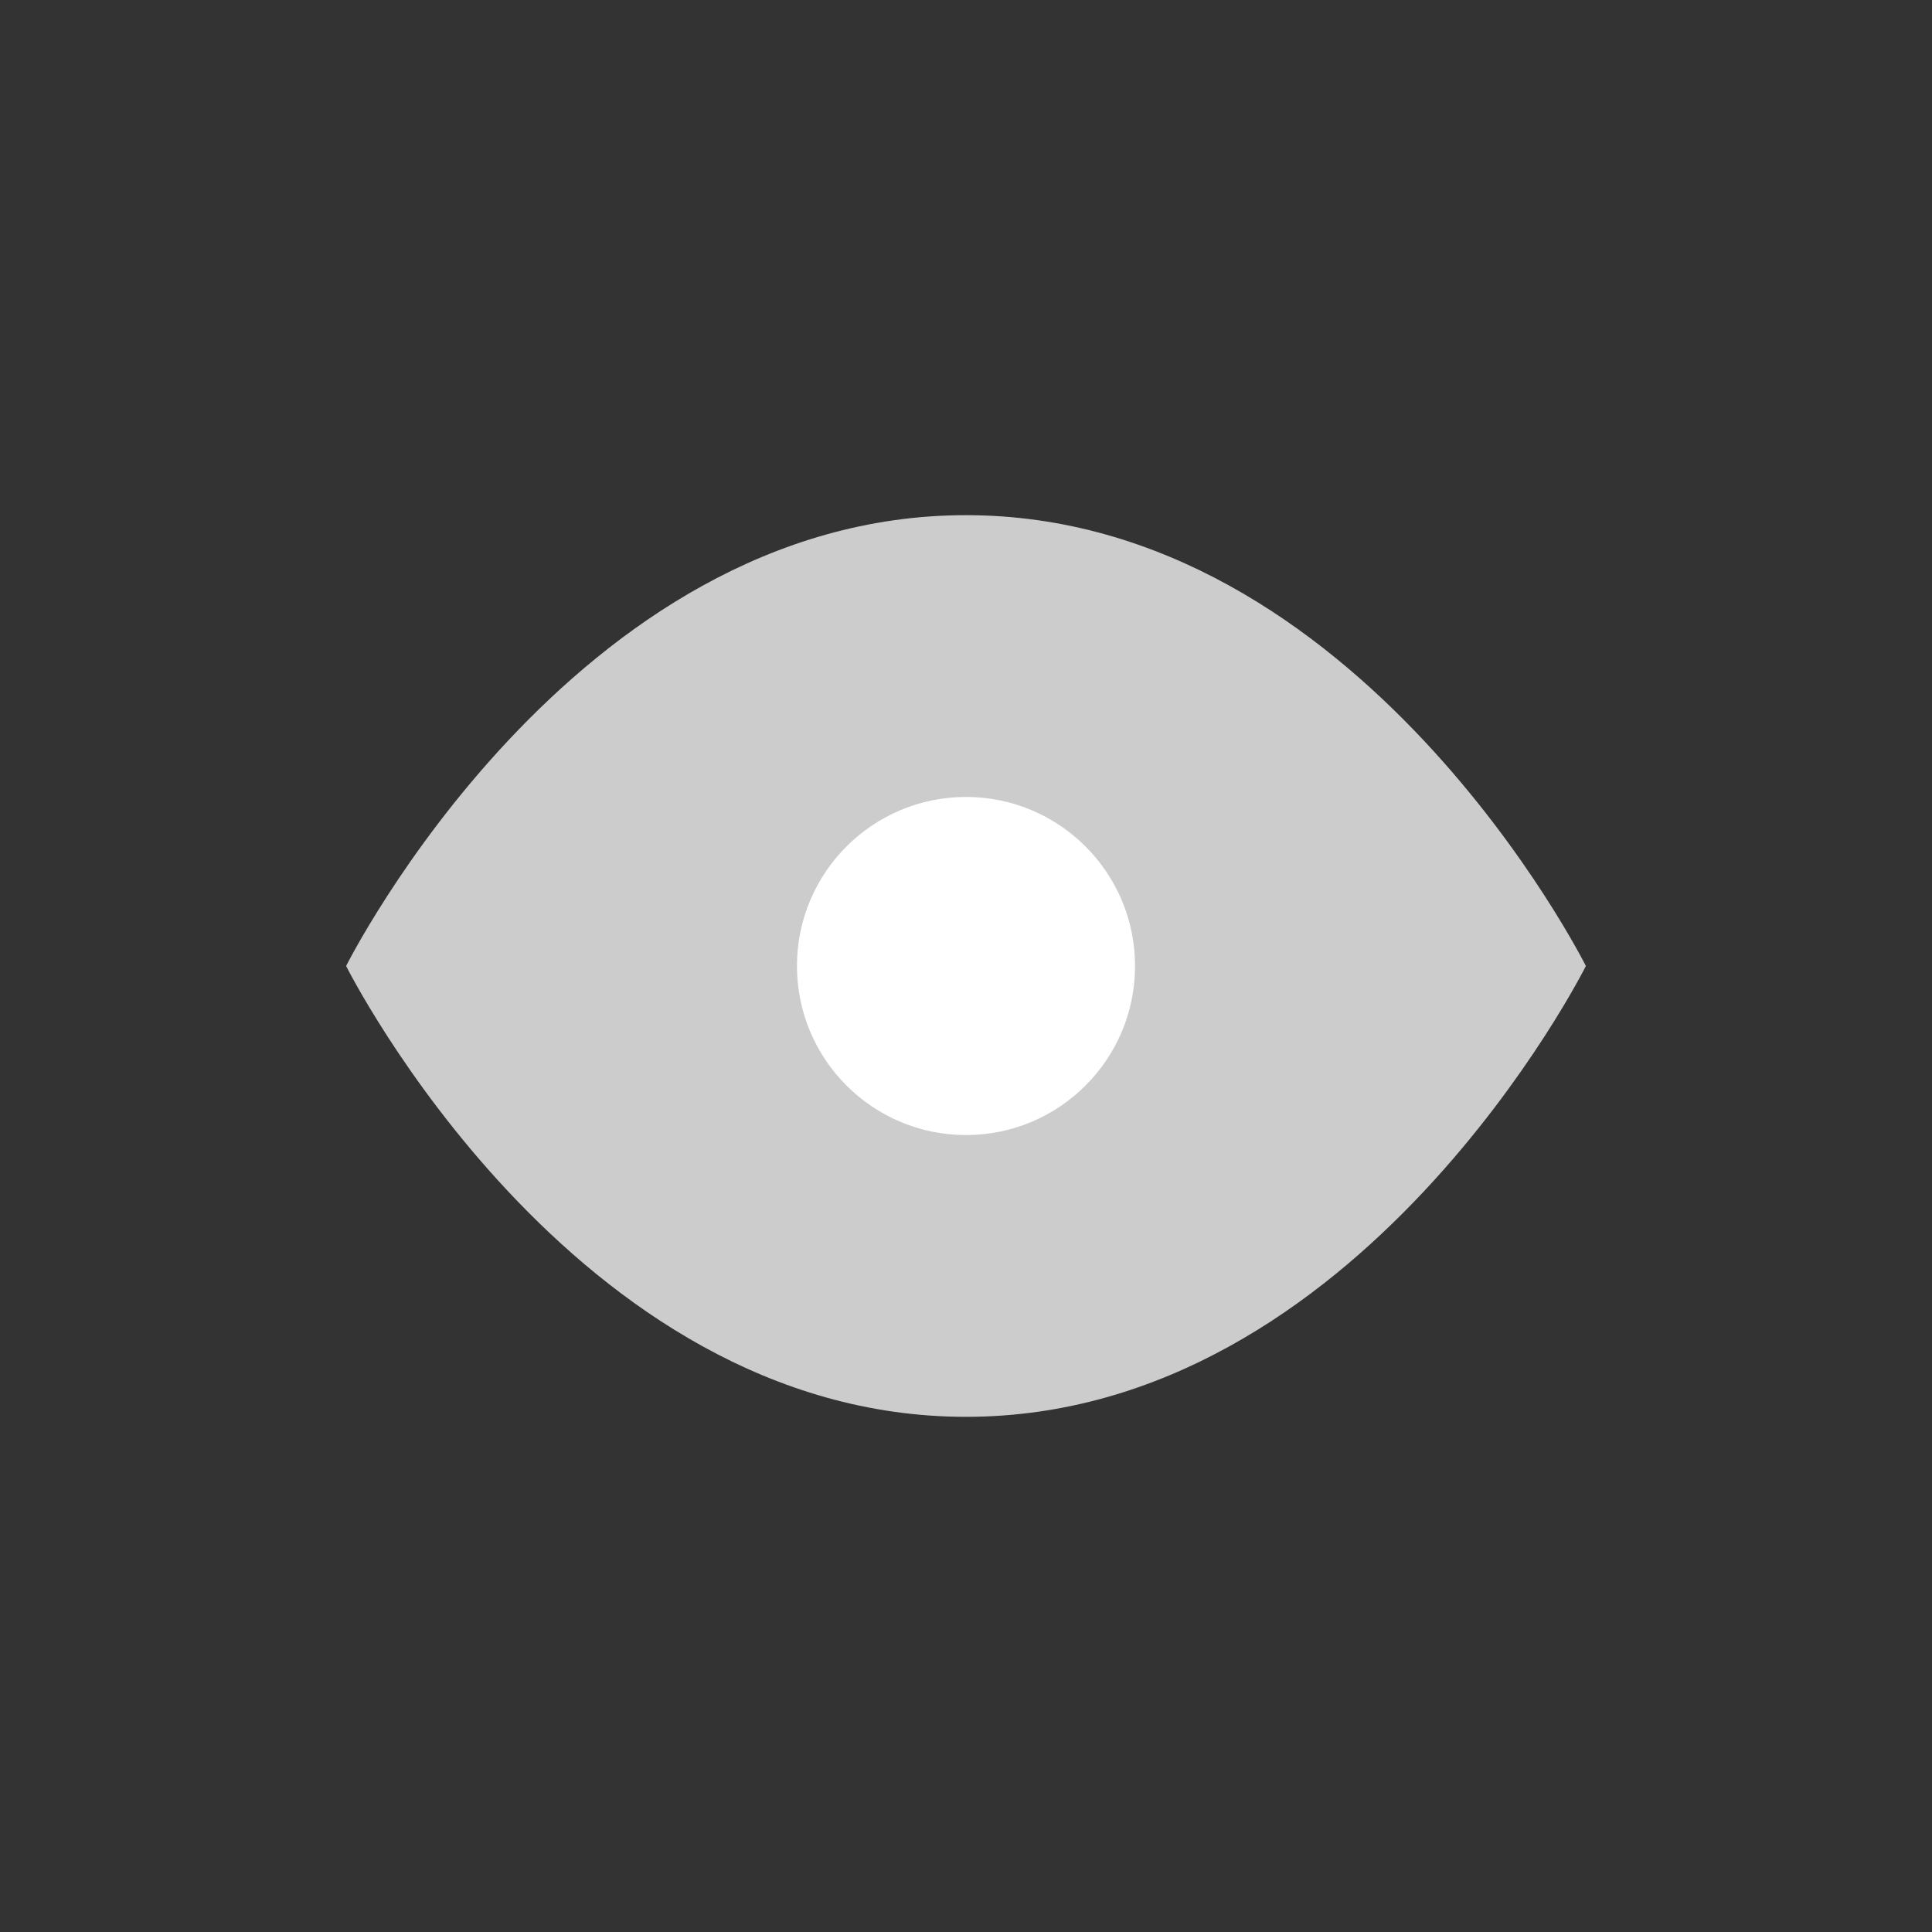
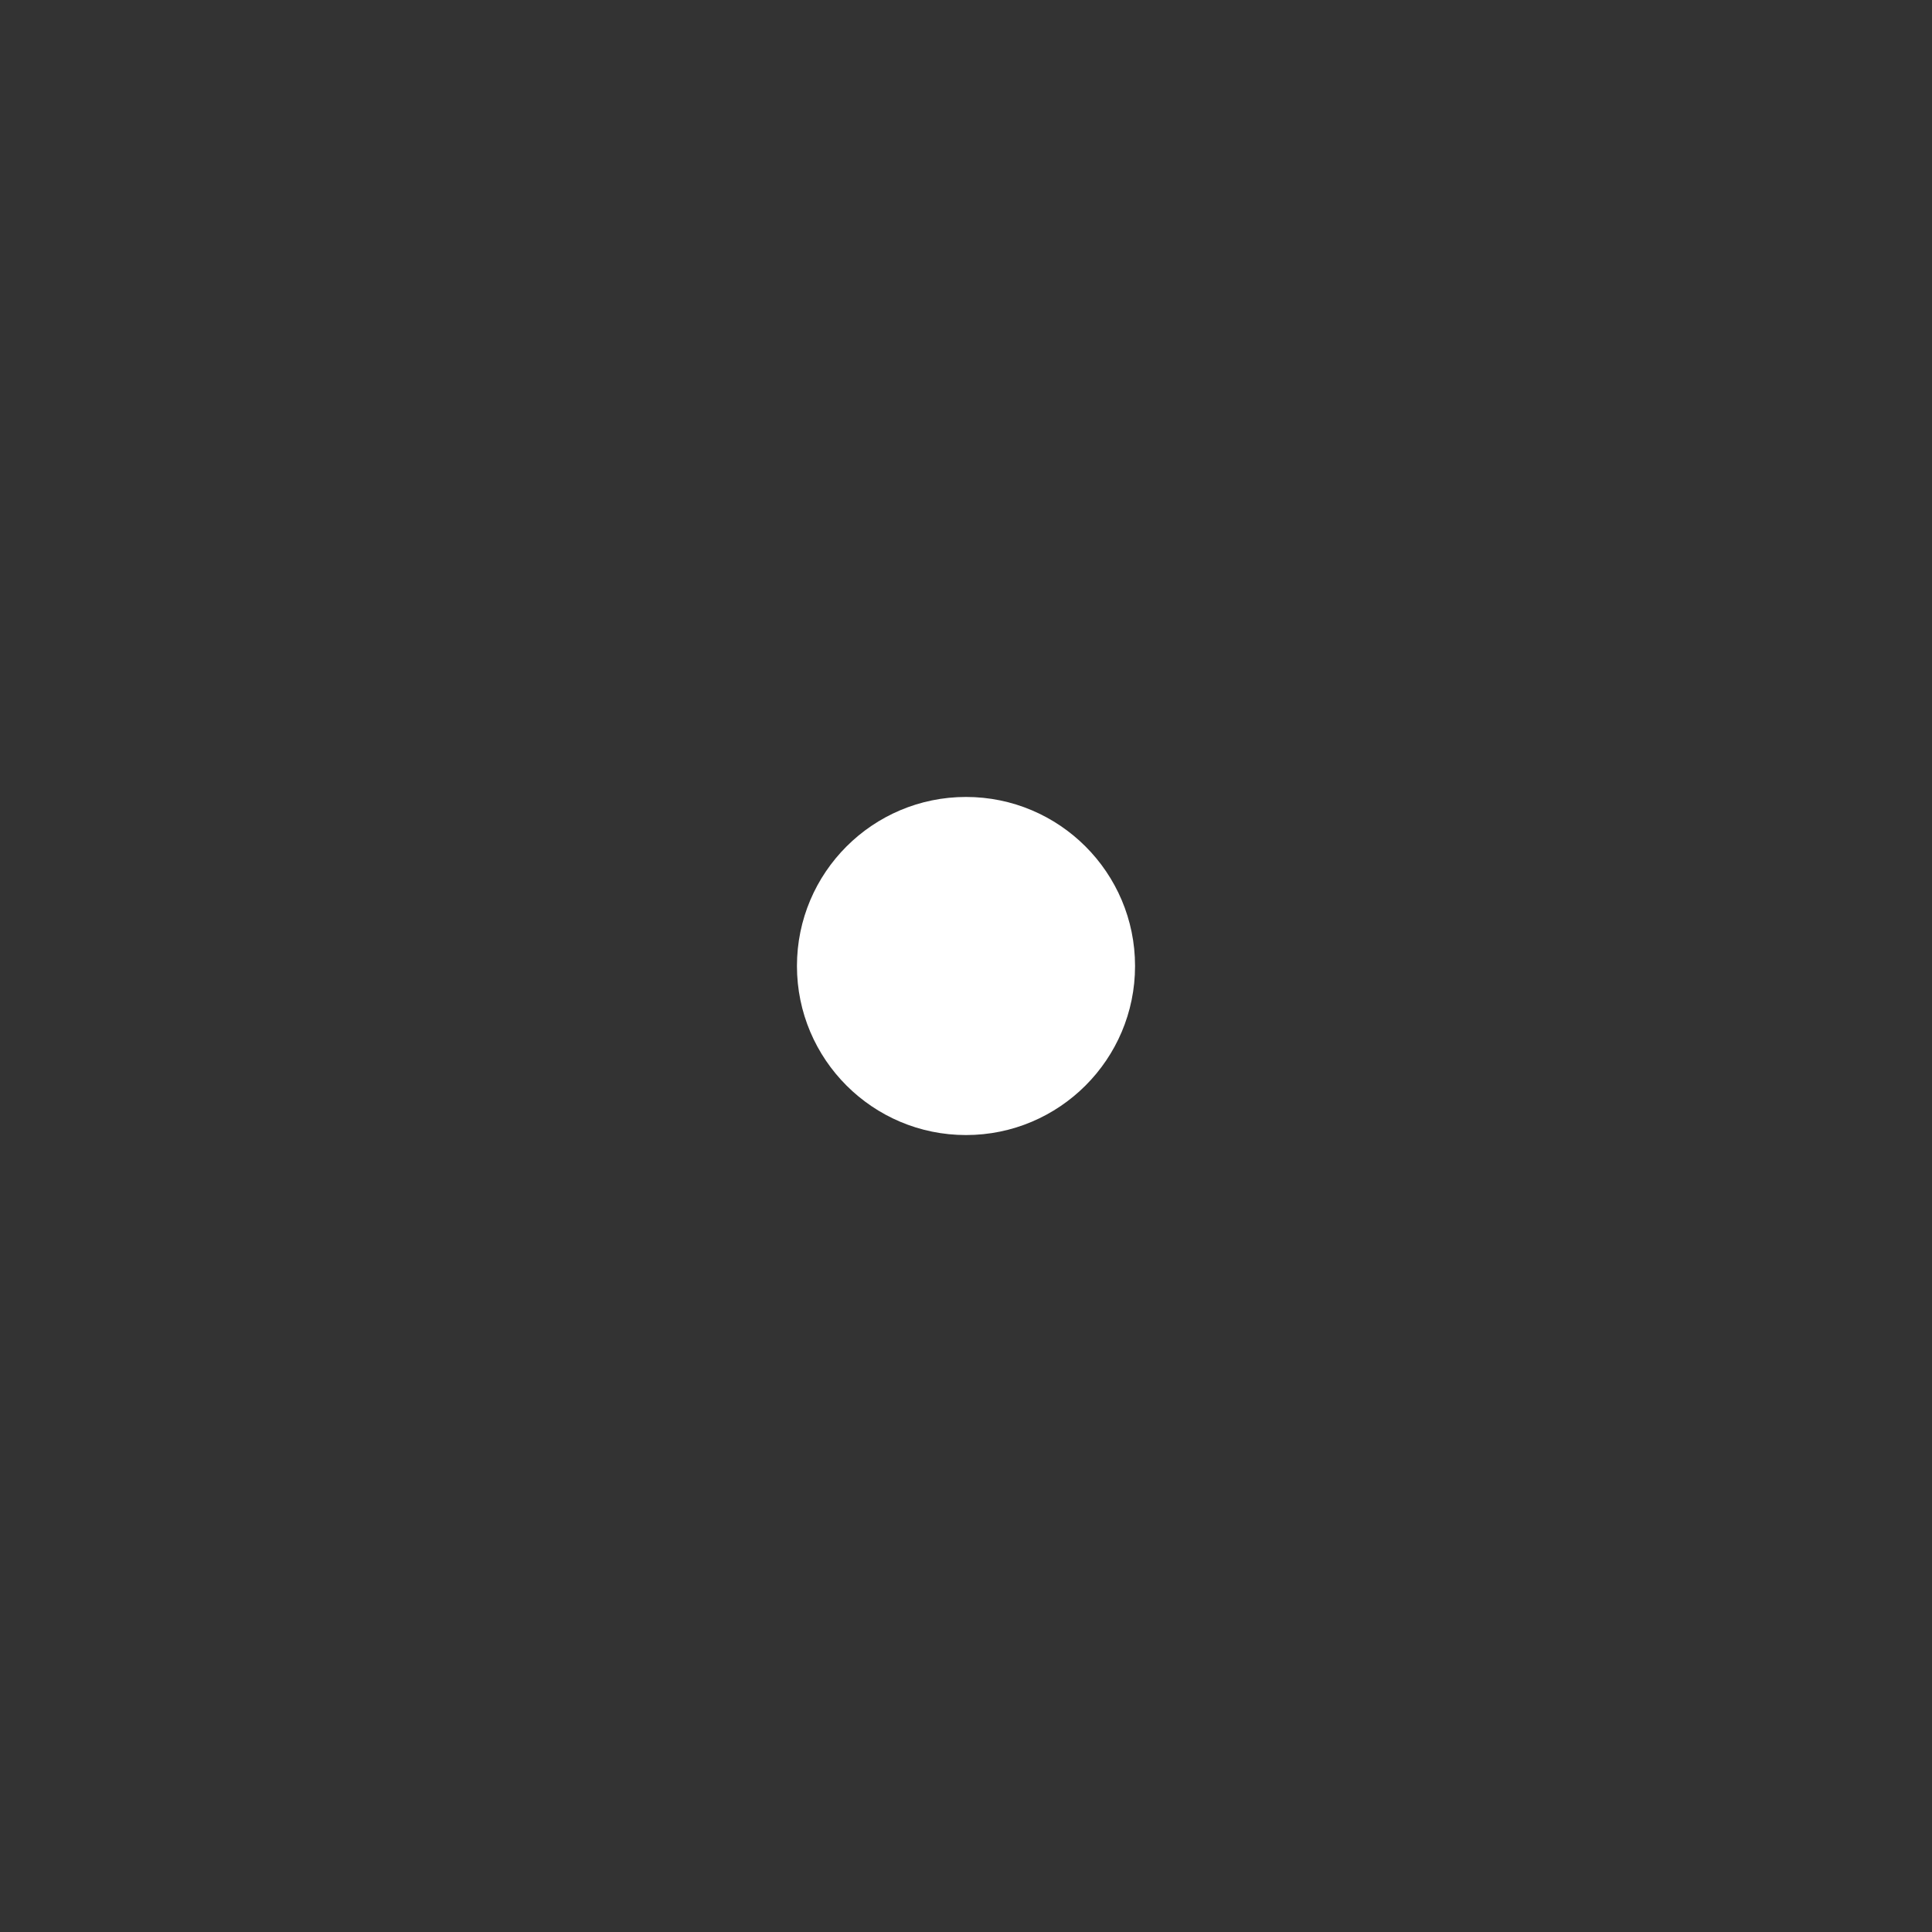
<svg xmlns="http://www.w3.org/2000/svg" width="20" height="20" viewBox="0 0 20 20" fill="none">
  <rect x="0" y="0" width="20" height="20" fill="#333333" stroke="none" />
-   <path d="M3.583 10C3.583 10 5.917 5.333 10 5.333C14.083 5.333 16.417 10 16.417 10C16.417 10 14.083 14.667 10 14.667C5.917 14.667 3.583 10 3.583 10Z" fill="#CCCCCC" />
  <path d="M10 11.75C10.966 11.75 11.75 10.966 11.75 10C11.75 9.034 10.966 8.25 10 8.25C9.034 8.25 8.25 9.034 8.25 10C8.25 10.966 9.034 11.75 10 11.75Z" fill="white" />
</svg>